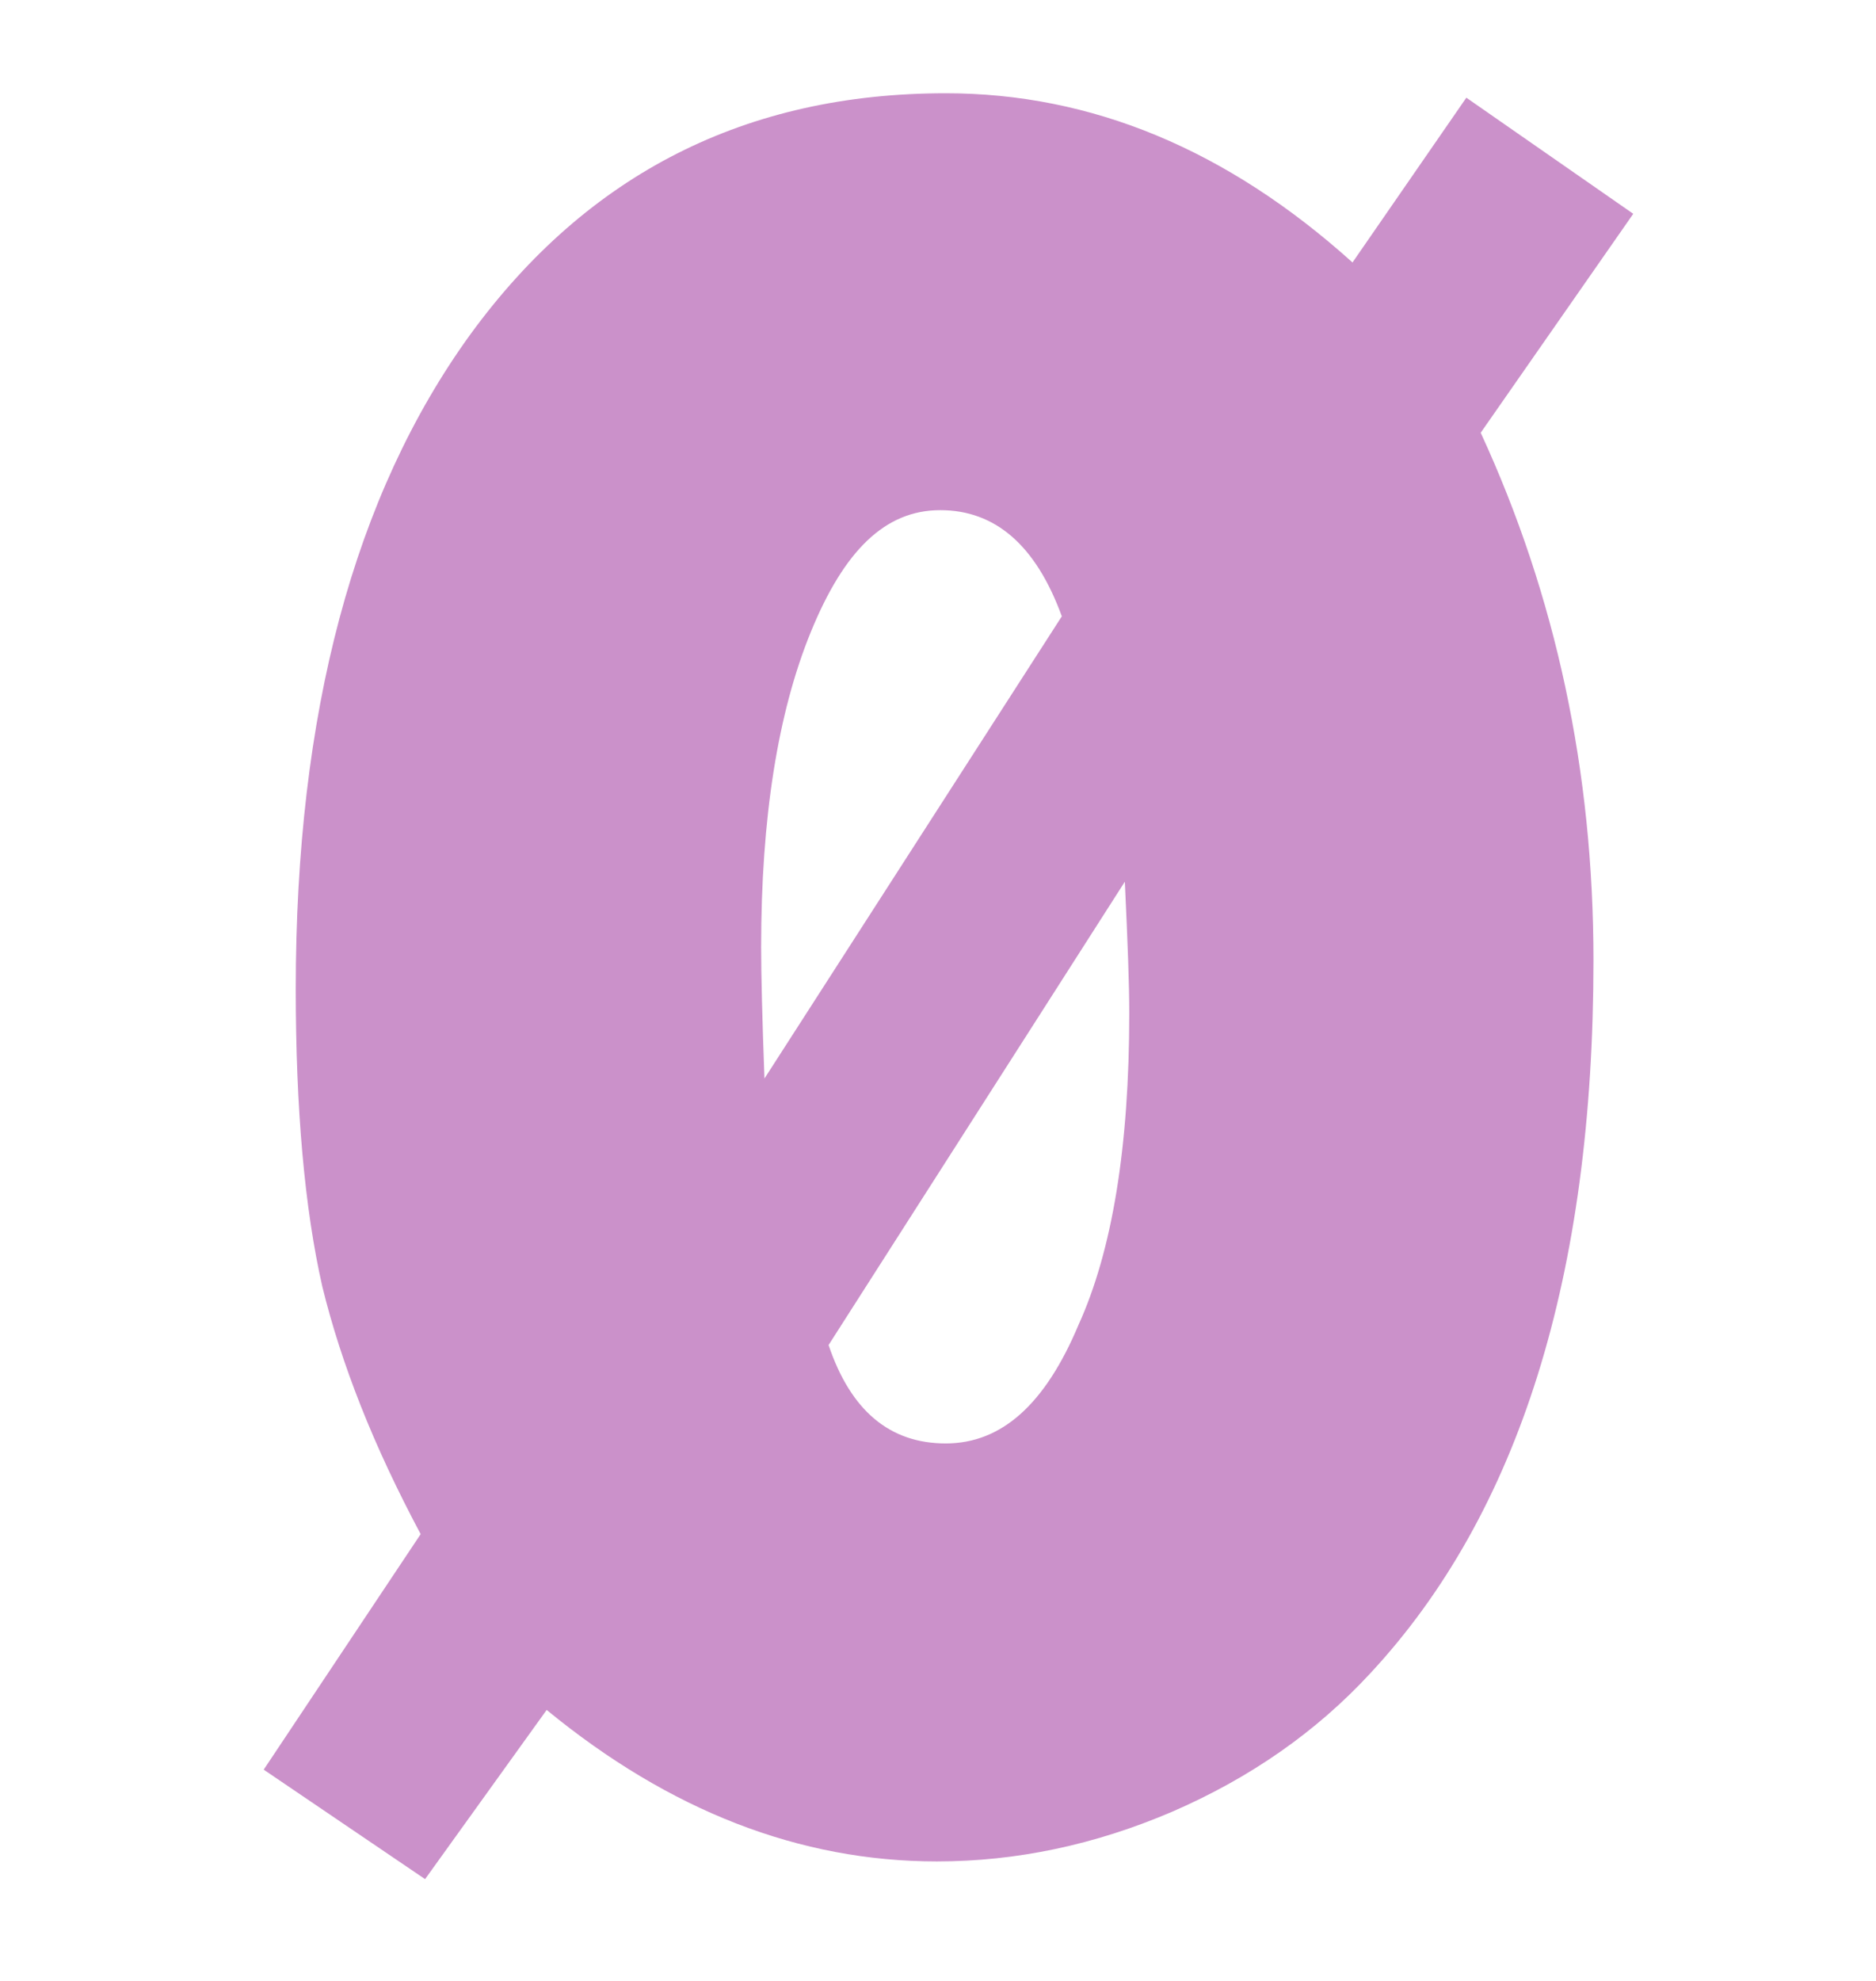
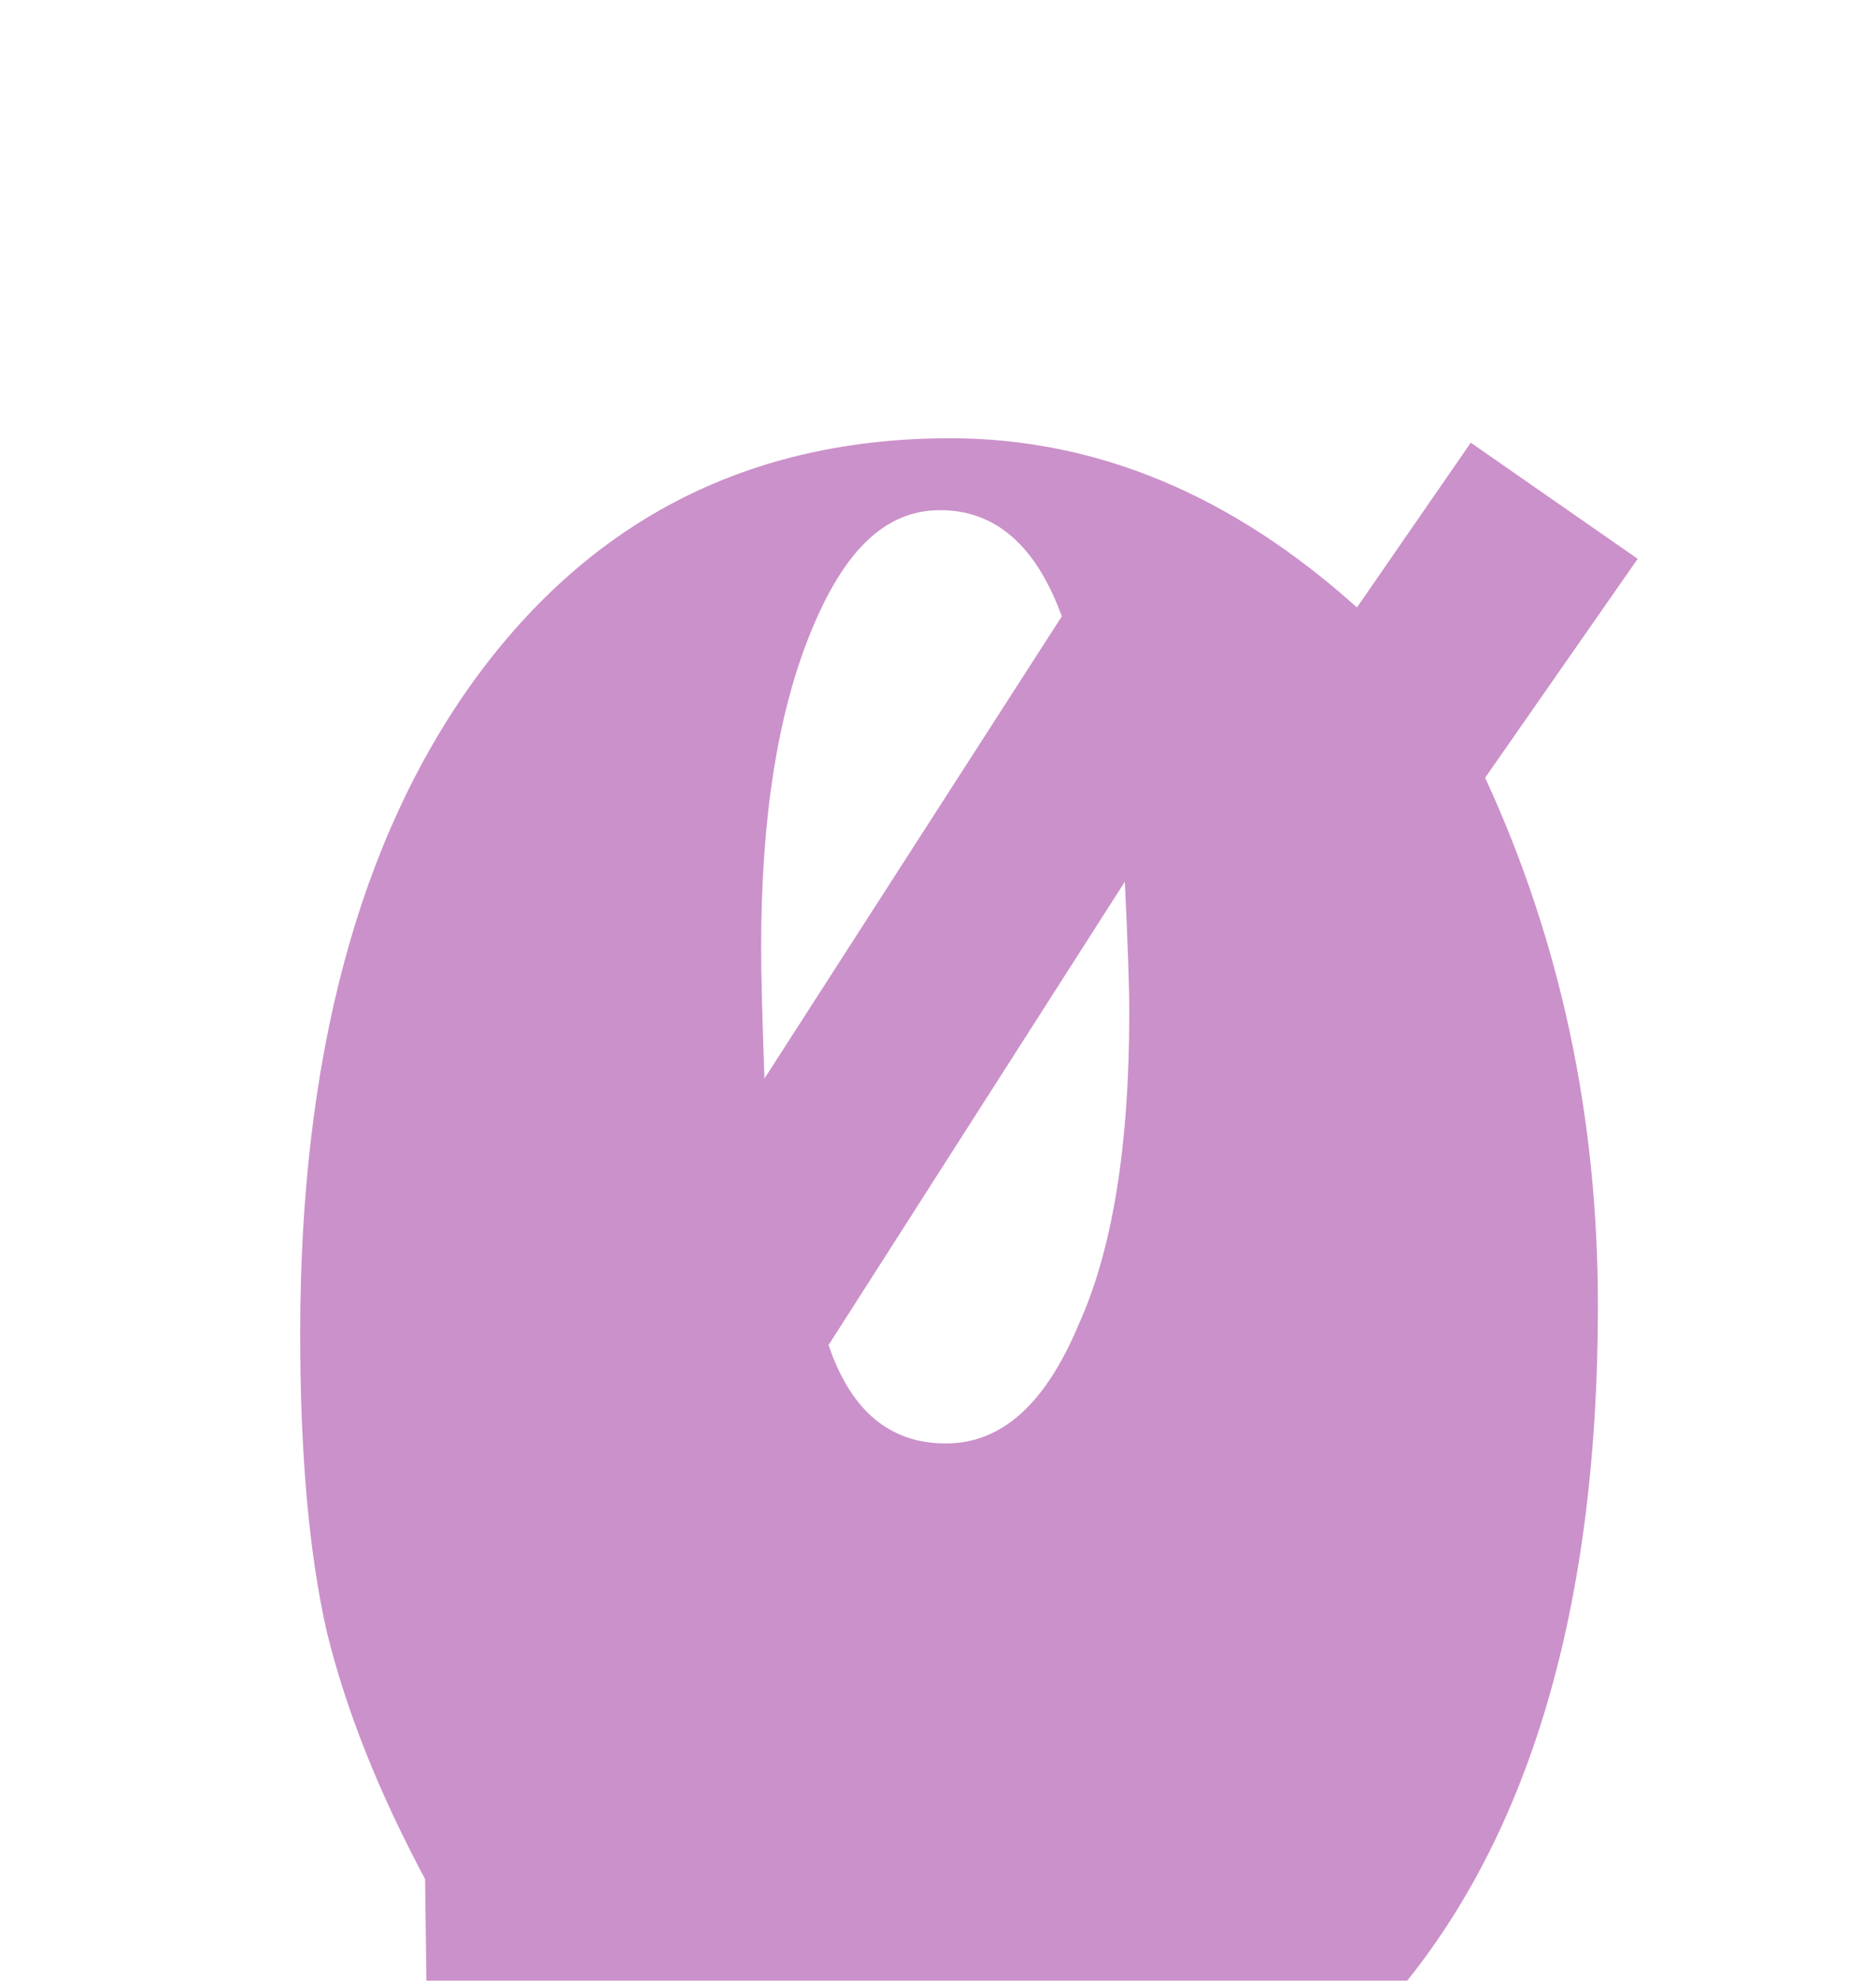
<svg xmlns="http://www.w3.org/2000/svg" id="Layer_2" data-name="Layer 2" width="758" height="800" viewBox="0 0 758 800">
  <defs>
    <style>      .cls-1 {        fill: #cb91ca;      }    </style>
  </defs>
-   <path class="cls-1" d="M171.76,759l-65.21-44.22,63.42-95.13c-9.53-17.87-17.57-35.06-24.12-51.59-6.55-16.53-11.77-32.67-15.63-48.46-7.15-31.56-10.72-71.61-10.72-120.15,0-111.36,23.52-199.49,70.57-264.41,47.34-64.91,111.36-97.37,192.05-97.37,58.96,0,113.74,22.78,164.36,68.34l46-66.55,67.44,46.9-61.64,88.43c30.37,65.81,45.56,136.82,45.56,213.05,0,127.45-30.08,223.47-90.22,288.08-21.74,23.52-48.39,42.14-79.95,55.83-31.26,13.4-62.98,20.1-95.13,20.1-55.38,0-107.94-20.39-157.66-61.19l-49.13,68.34h.01ZM429.03,248.94c-10.43-28.58-26.8-42.88-49.13-42.88s-38.86,16.38-52.26,49.13c-13.4,32.76-20.1,75.19-20.1,127.29,0,11.32.45,29.03,1.34,53.15l120.15-186.69h0ZM334.79,543.27c8.93,26.51,24.71,39.75,47.34,39.75s40.2-15.92,53.6-47.79c13.69-30.07,20.55-72.05,20.55-125.95,0-5.65-.15-12.8-.45-21.44-.3-8.63-.75-19.21-1.34-31.71l-119.7,187.14h0Z" />
+   <path class="cls-1" d="M171.76,759c-9.53-17.87-17.57-35.06-24.12-51.59-6.55-16.53-11.77-32.67-15.63-48.46-7.15-31.56-10.72-71.61-10.72-120.15,0-111.36,23.52-199.49,70.57-264.41,47.34-64.91,111.36-97.37,192.05-97.37,58.96,0,113.74,22.78,164.36,68.34l46-66.55,67.44,46.9-61.64,88.43c30.37,65.81,45.56,136.82,45.56,213.05,0,127.45-30.08,223.47-90.22,288.08-21.74,23.52-48.39,42.14-79.95,55.83-31.26,13.4-62.98,20.1-95.13,20.1-55.38,0-107.94-20.39-157.66-61.19l-49.13,68.34h.01ZM429.03,248.94c-10.43-28.58-26.8-42.88-49.13-42.88s-38.86,16.38-52.26,49.13c-13.4,32.76-20.1,75.19-20.1,127.29,0,11.32.45,29.03,1.34,53.15l120.15-186.69h0ZM334.79,543.27c8.93,26.51,24.71,39.75,47.34,39.75s40.2-15.92,53.6-47.79c13.69-30.07,20.55-72.05,20.55-125.95,0-5.65-.15-12.8-.45-21.44-.3-8.63-.75-19.21-1.34-31.71l-119.7,187.14h0Z" />
</svg>